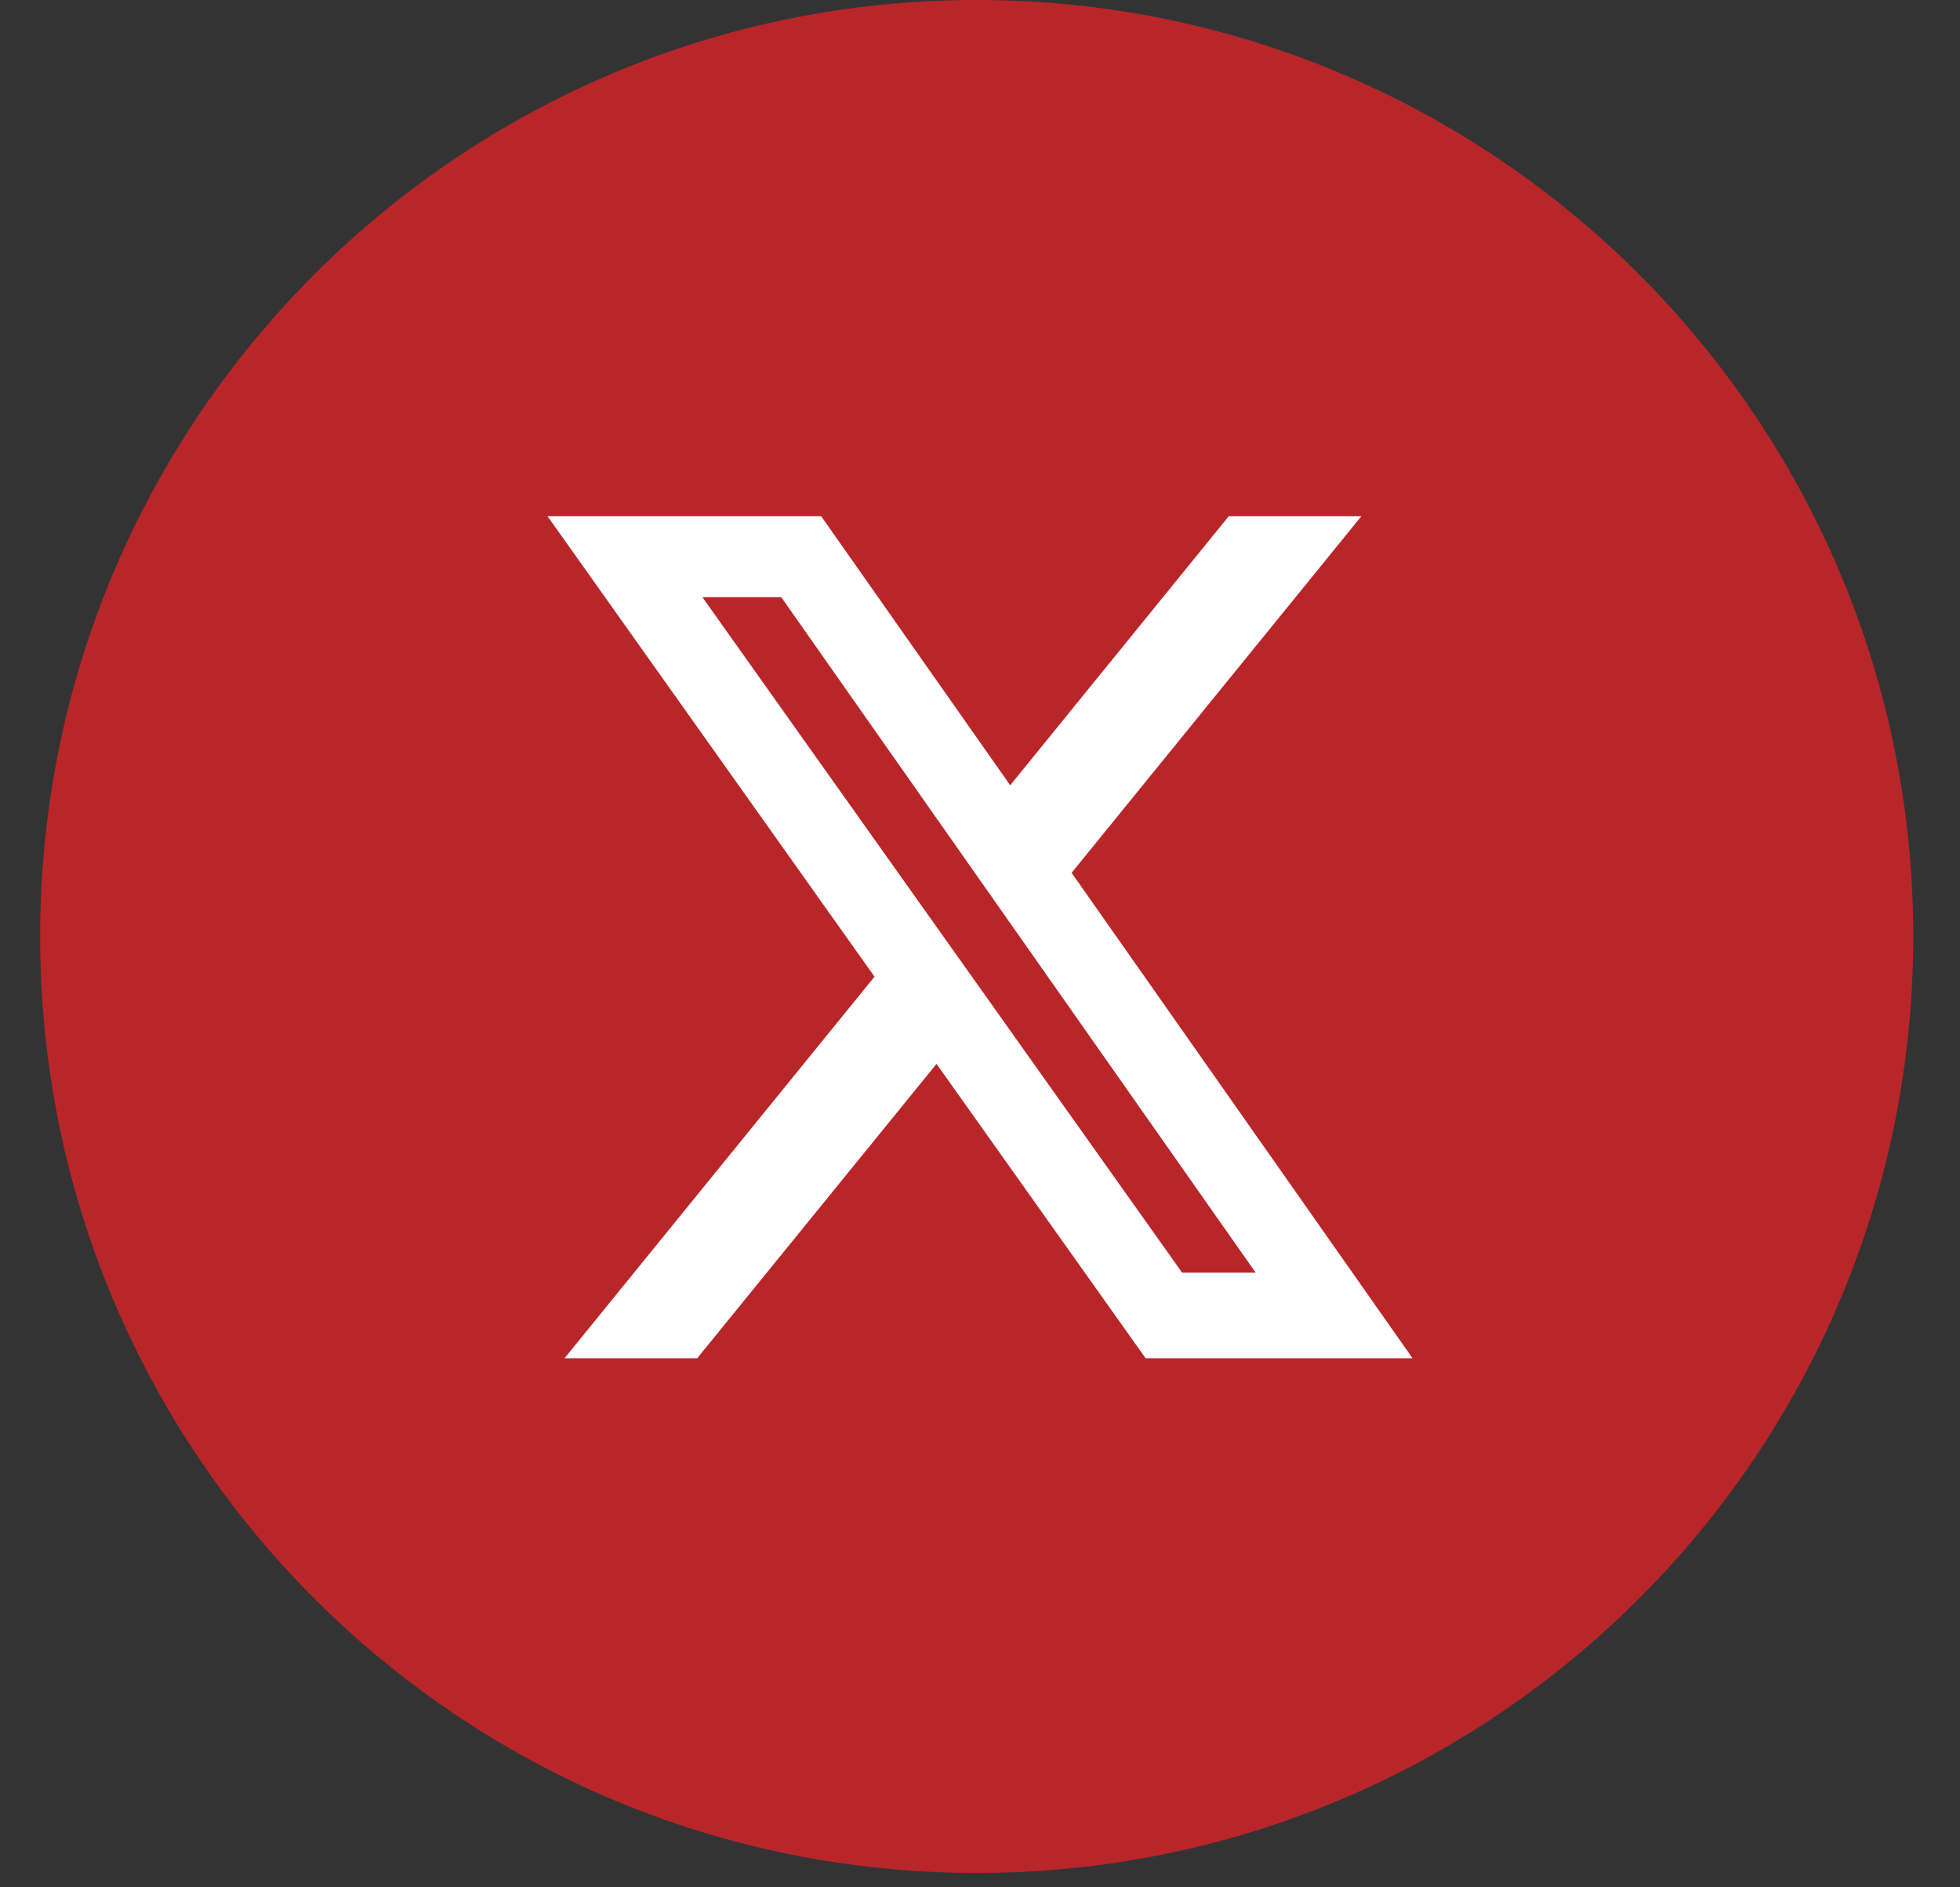
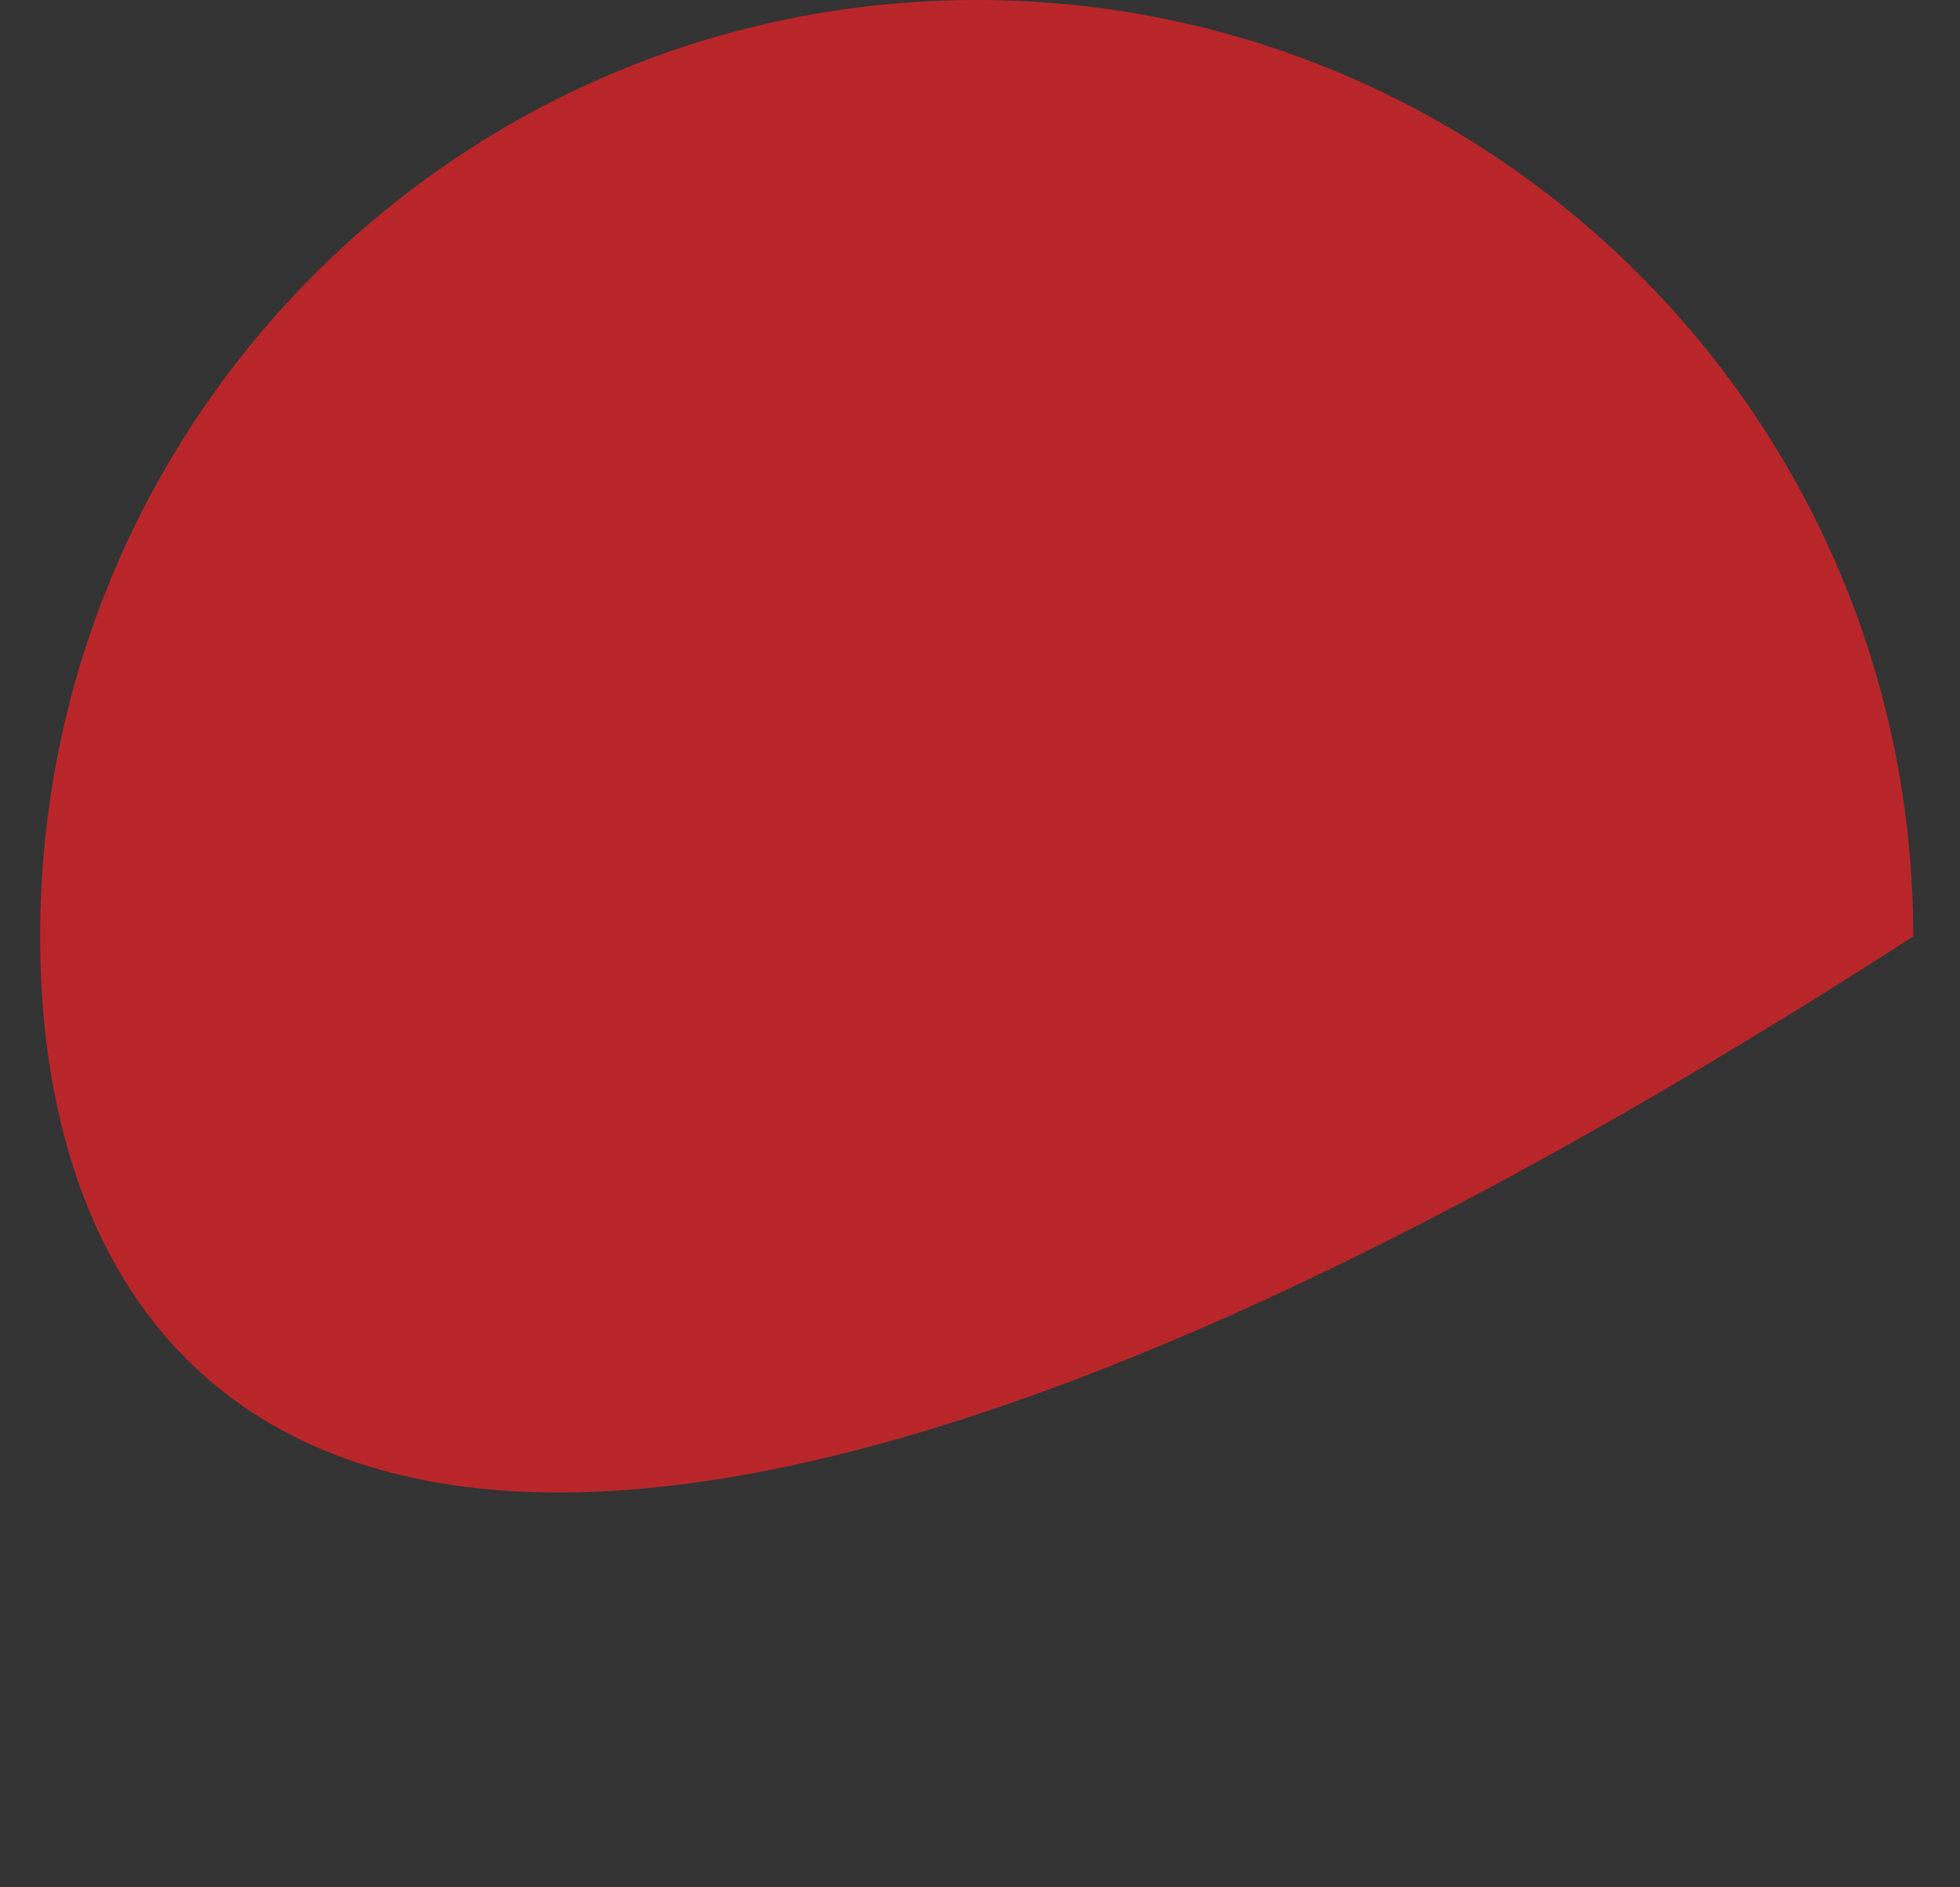
<svg xmlns="http://www.w3.org/2000/svg" width="27" height="26" viewBox="0 0 27 26" fill="none">
  <rect x="0" y="0" width="27" height="26" fill="#333333" stroke="none" />
-   <path d="M0.553 12.901C0.553 5.776 6.329 0 13.454 0C20.58 0 26.356 5.776 26.356 12.901C26.356 20.026 20.58 25.802 13.454 25.802C6.329 25.802 0.553 20.026 0.553 12.901Z" fill="#B9262A" />
-   <path d="M16.927 7.111H18.754L14.762 12.024L19.458 18.711H15.781L12.901 14.656L9.605 18.711H7.777L12.047 13.455L7.542 7.111H11.312L13.916 10.818L16.927 7.111ZM16.285 17.533H17.298L10.762 8.227H9.676L16.285 17.533Z" fill="white" />
+   <path d="M0.553 12.901C0.553 5.776 6.329 0 13.454 0C20.58 0 26.356 5.776 26.356 12.901C6.329 25.802 0.553 20.026 0.553 12.901Z" fill="#B9262A" />
</svg>